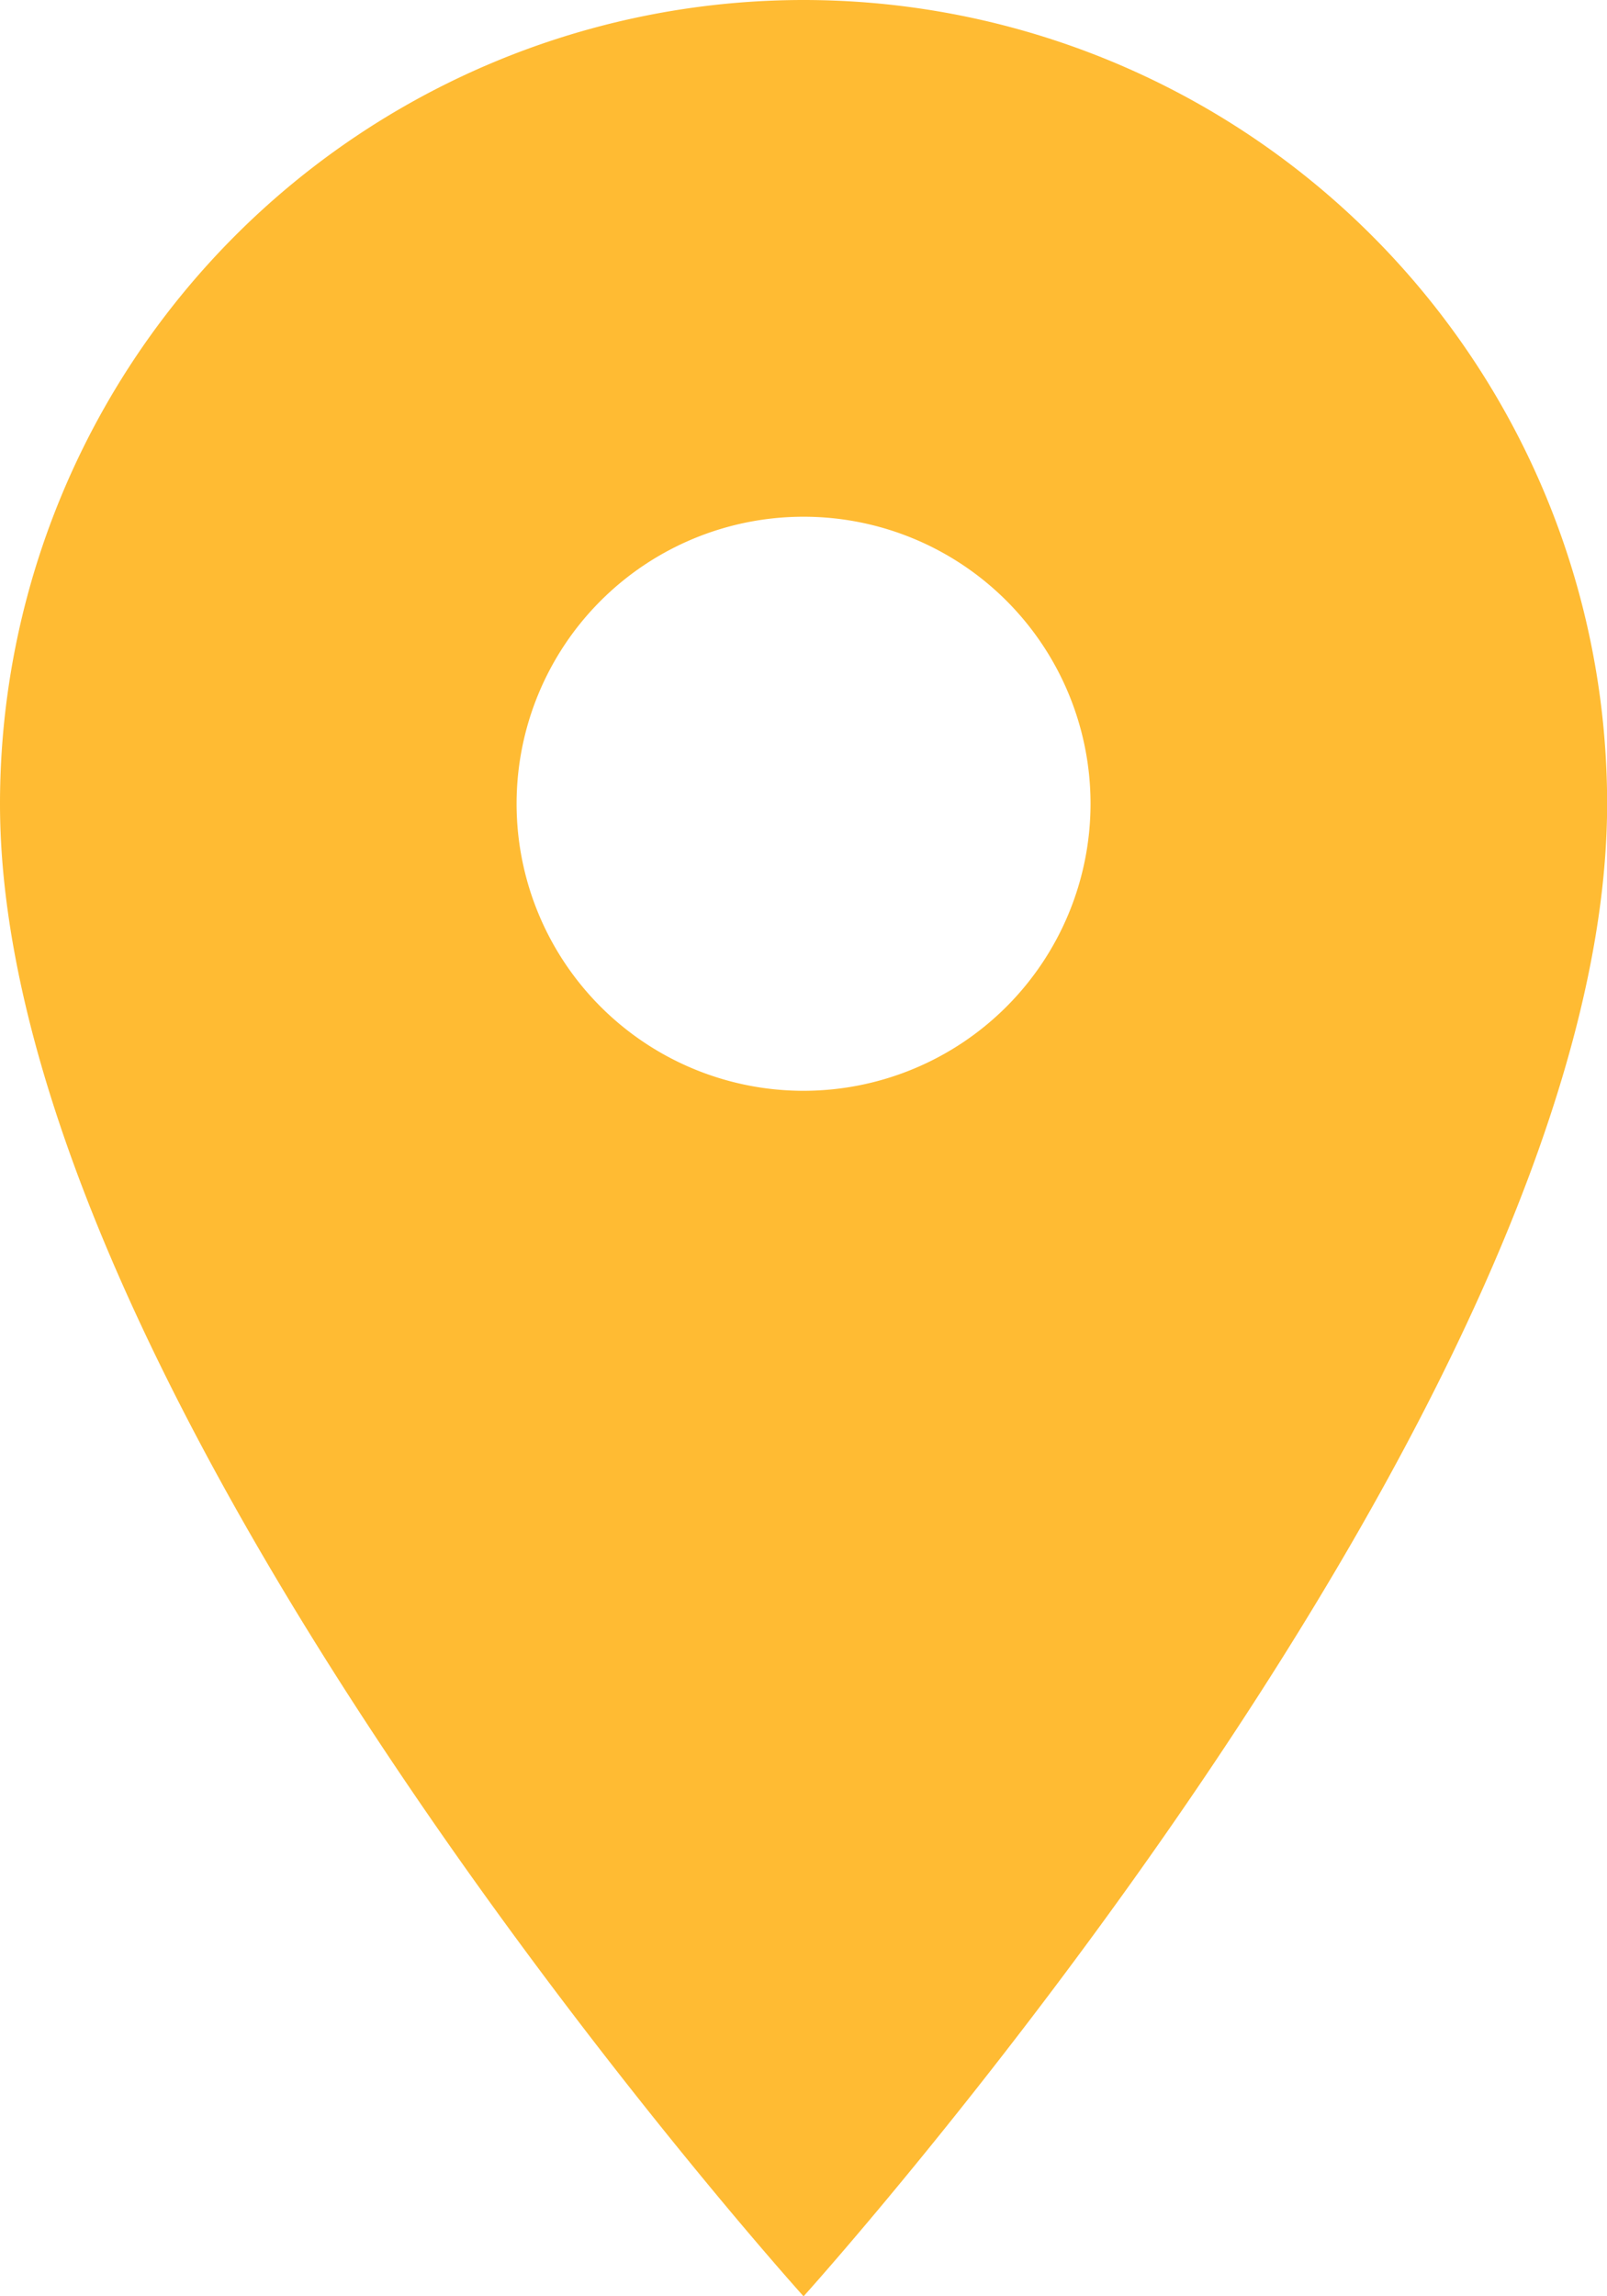
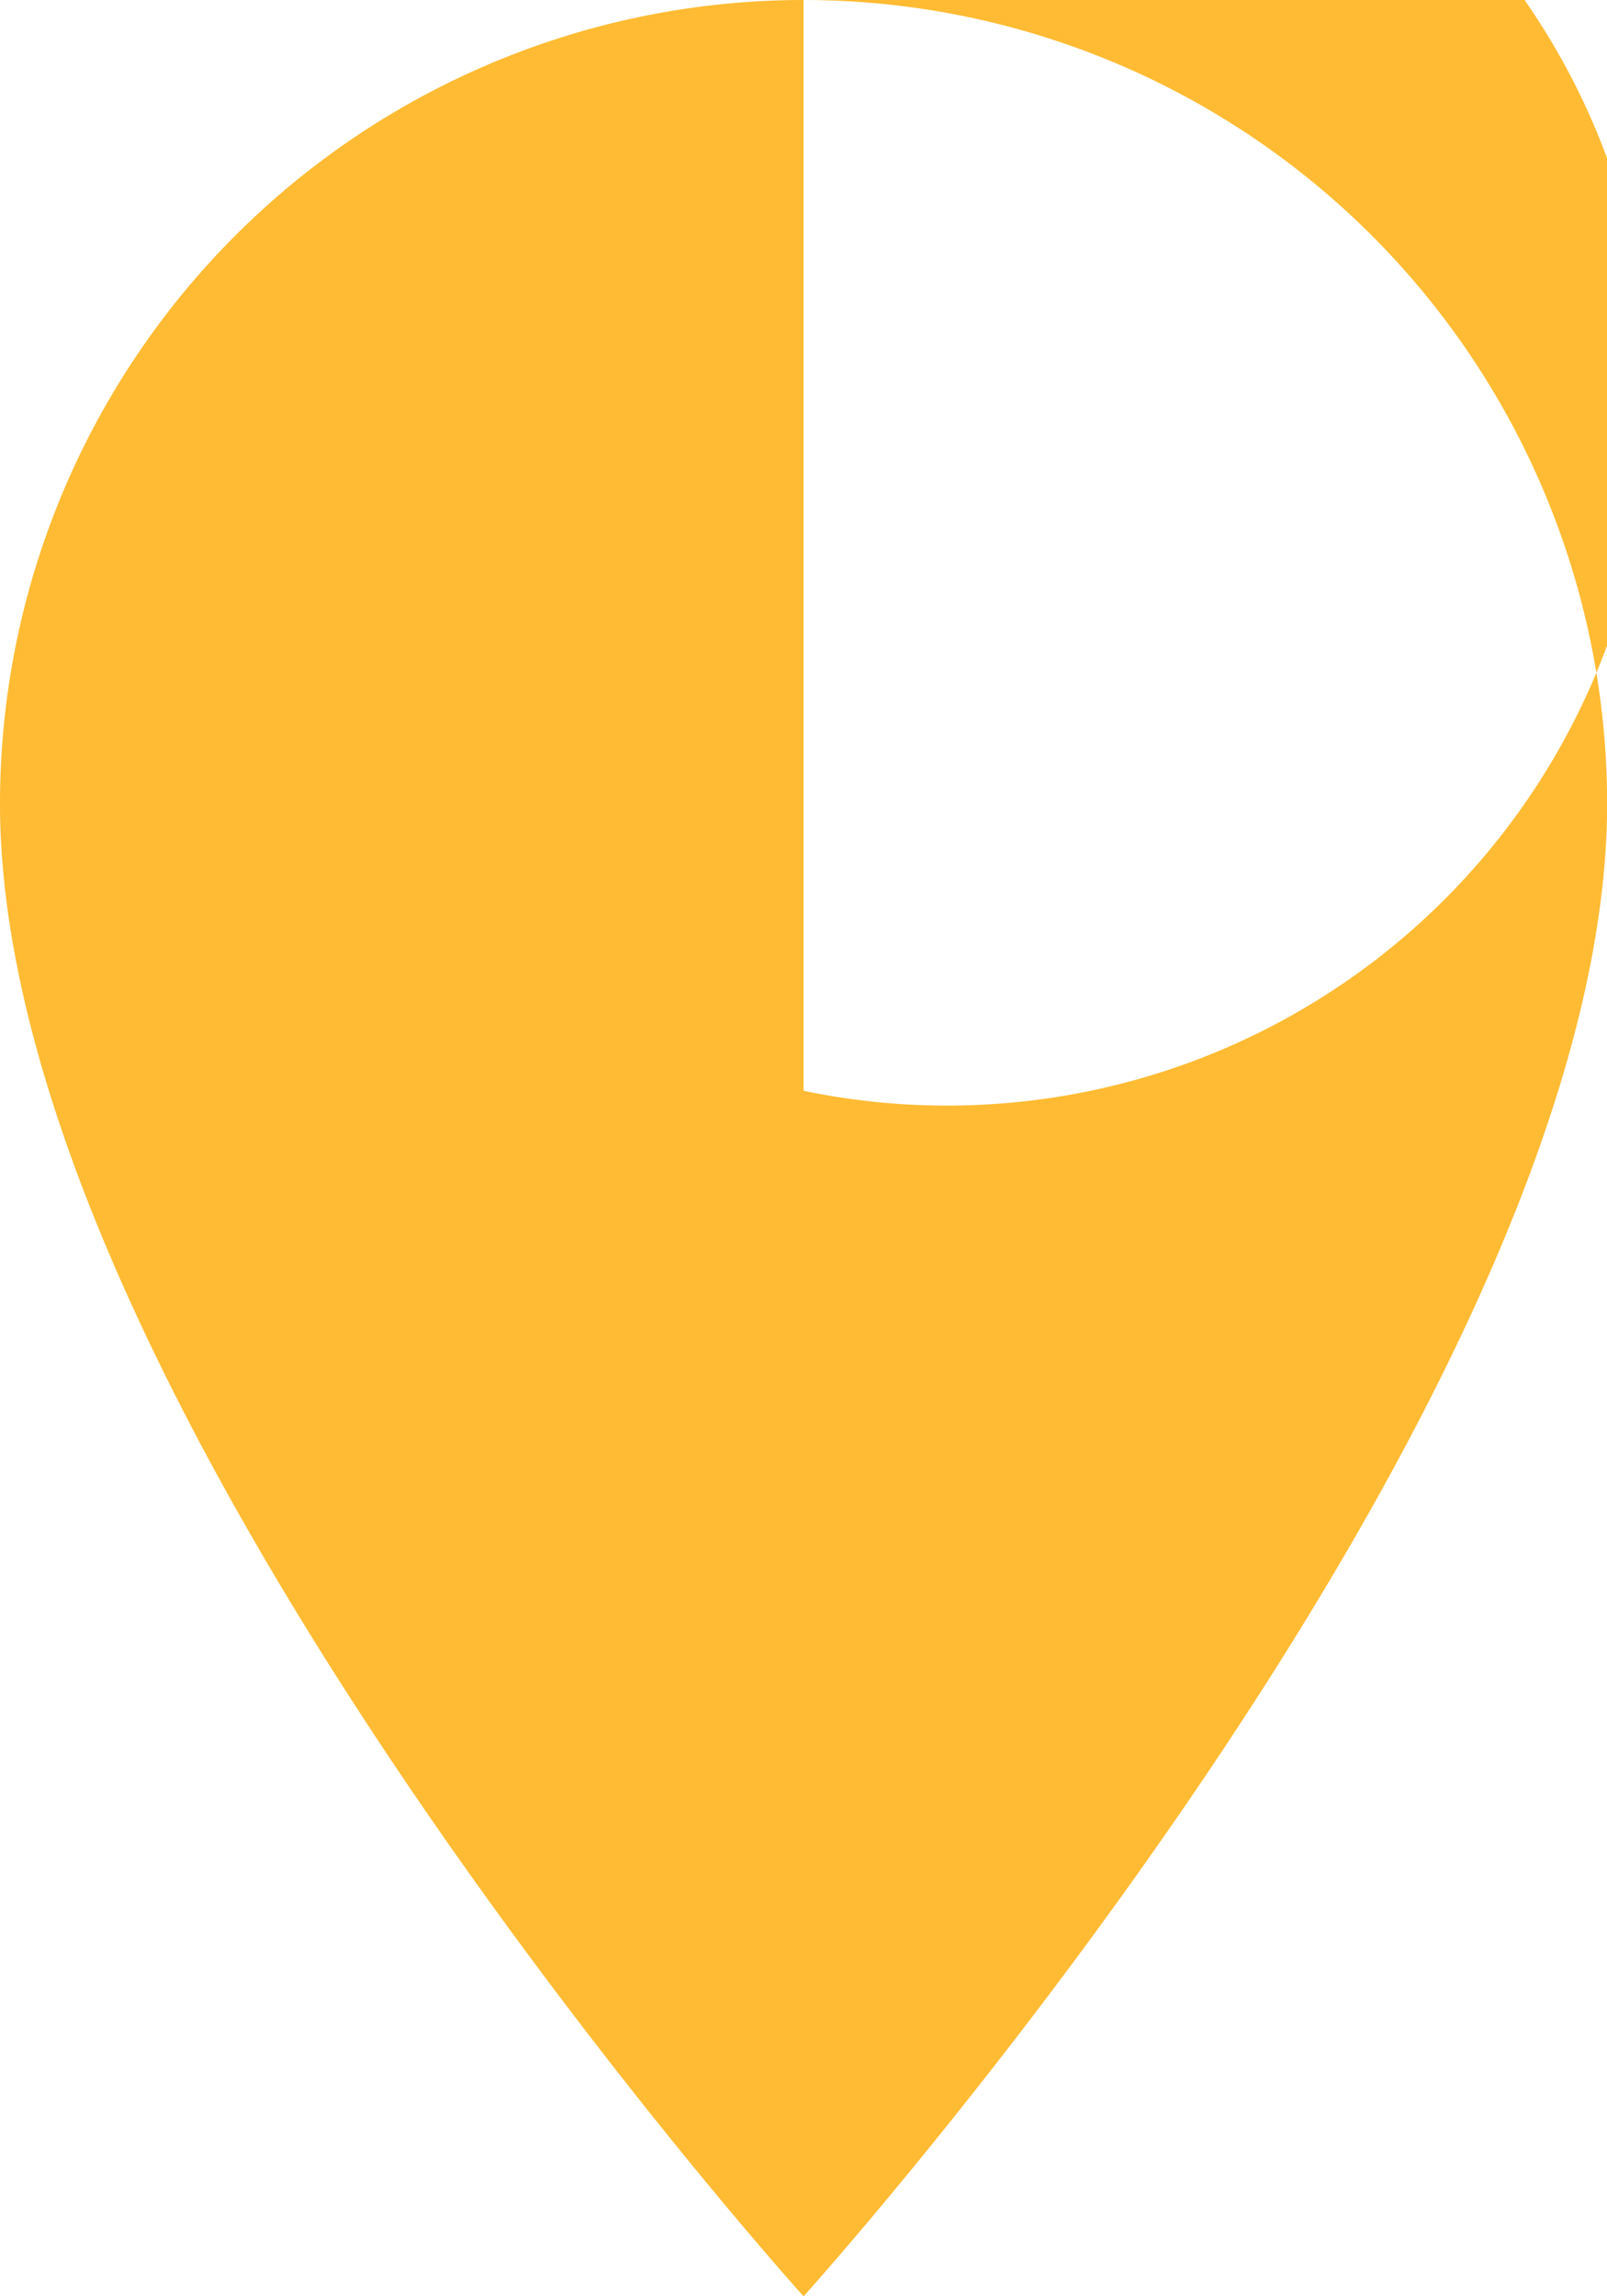
<svg xmlns="http://www.w3.org/2000/svg" width="12.583" height="17.976" viewBox="0 0 12.583 17.976">
-   <path id="Path_3" data-name="Path 3" d="M16.292,4A6.293,6.293,0,0,0,10,10.292c0,4.719,6.292,11.684,6.292,11.684s6.292-6.966,6.292-11.684A6.293,6.293,0,0,0,16.292,4Zm0,8.539a2.247,2.247,0,1,1,2.247-2.247A2.248,2.248,0,0,1,16.292,12.539Z" transform="translate(-10 -4)" fill="#fb3" />
+   <path id="Path_3" data-name="Path 3" d="M16.292,4A6.293,6.293,0,0,0,10,10.292c0,4.719,6.292,11.684,6.292,11.684s6.292-6.966,6.292-11.684A6.293,6.293,0,0,0,16.292,4Za2.247,2.247,0,1,1,2.247-2.247A2.248,2.248,0,0,1,16.292,12.539Z" transform="translate(-10 -4)" fill="#fb3" />
</svg>